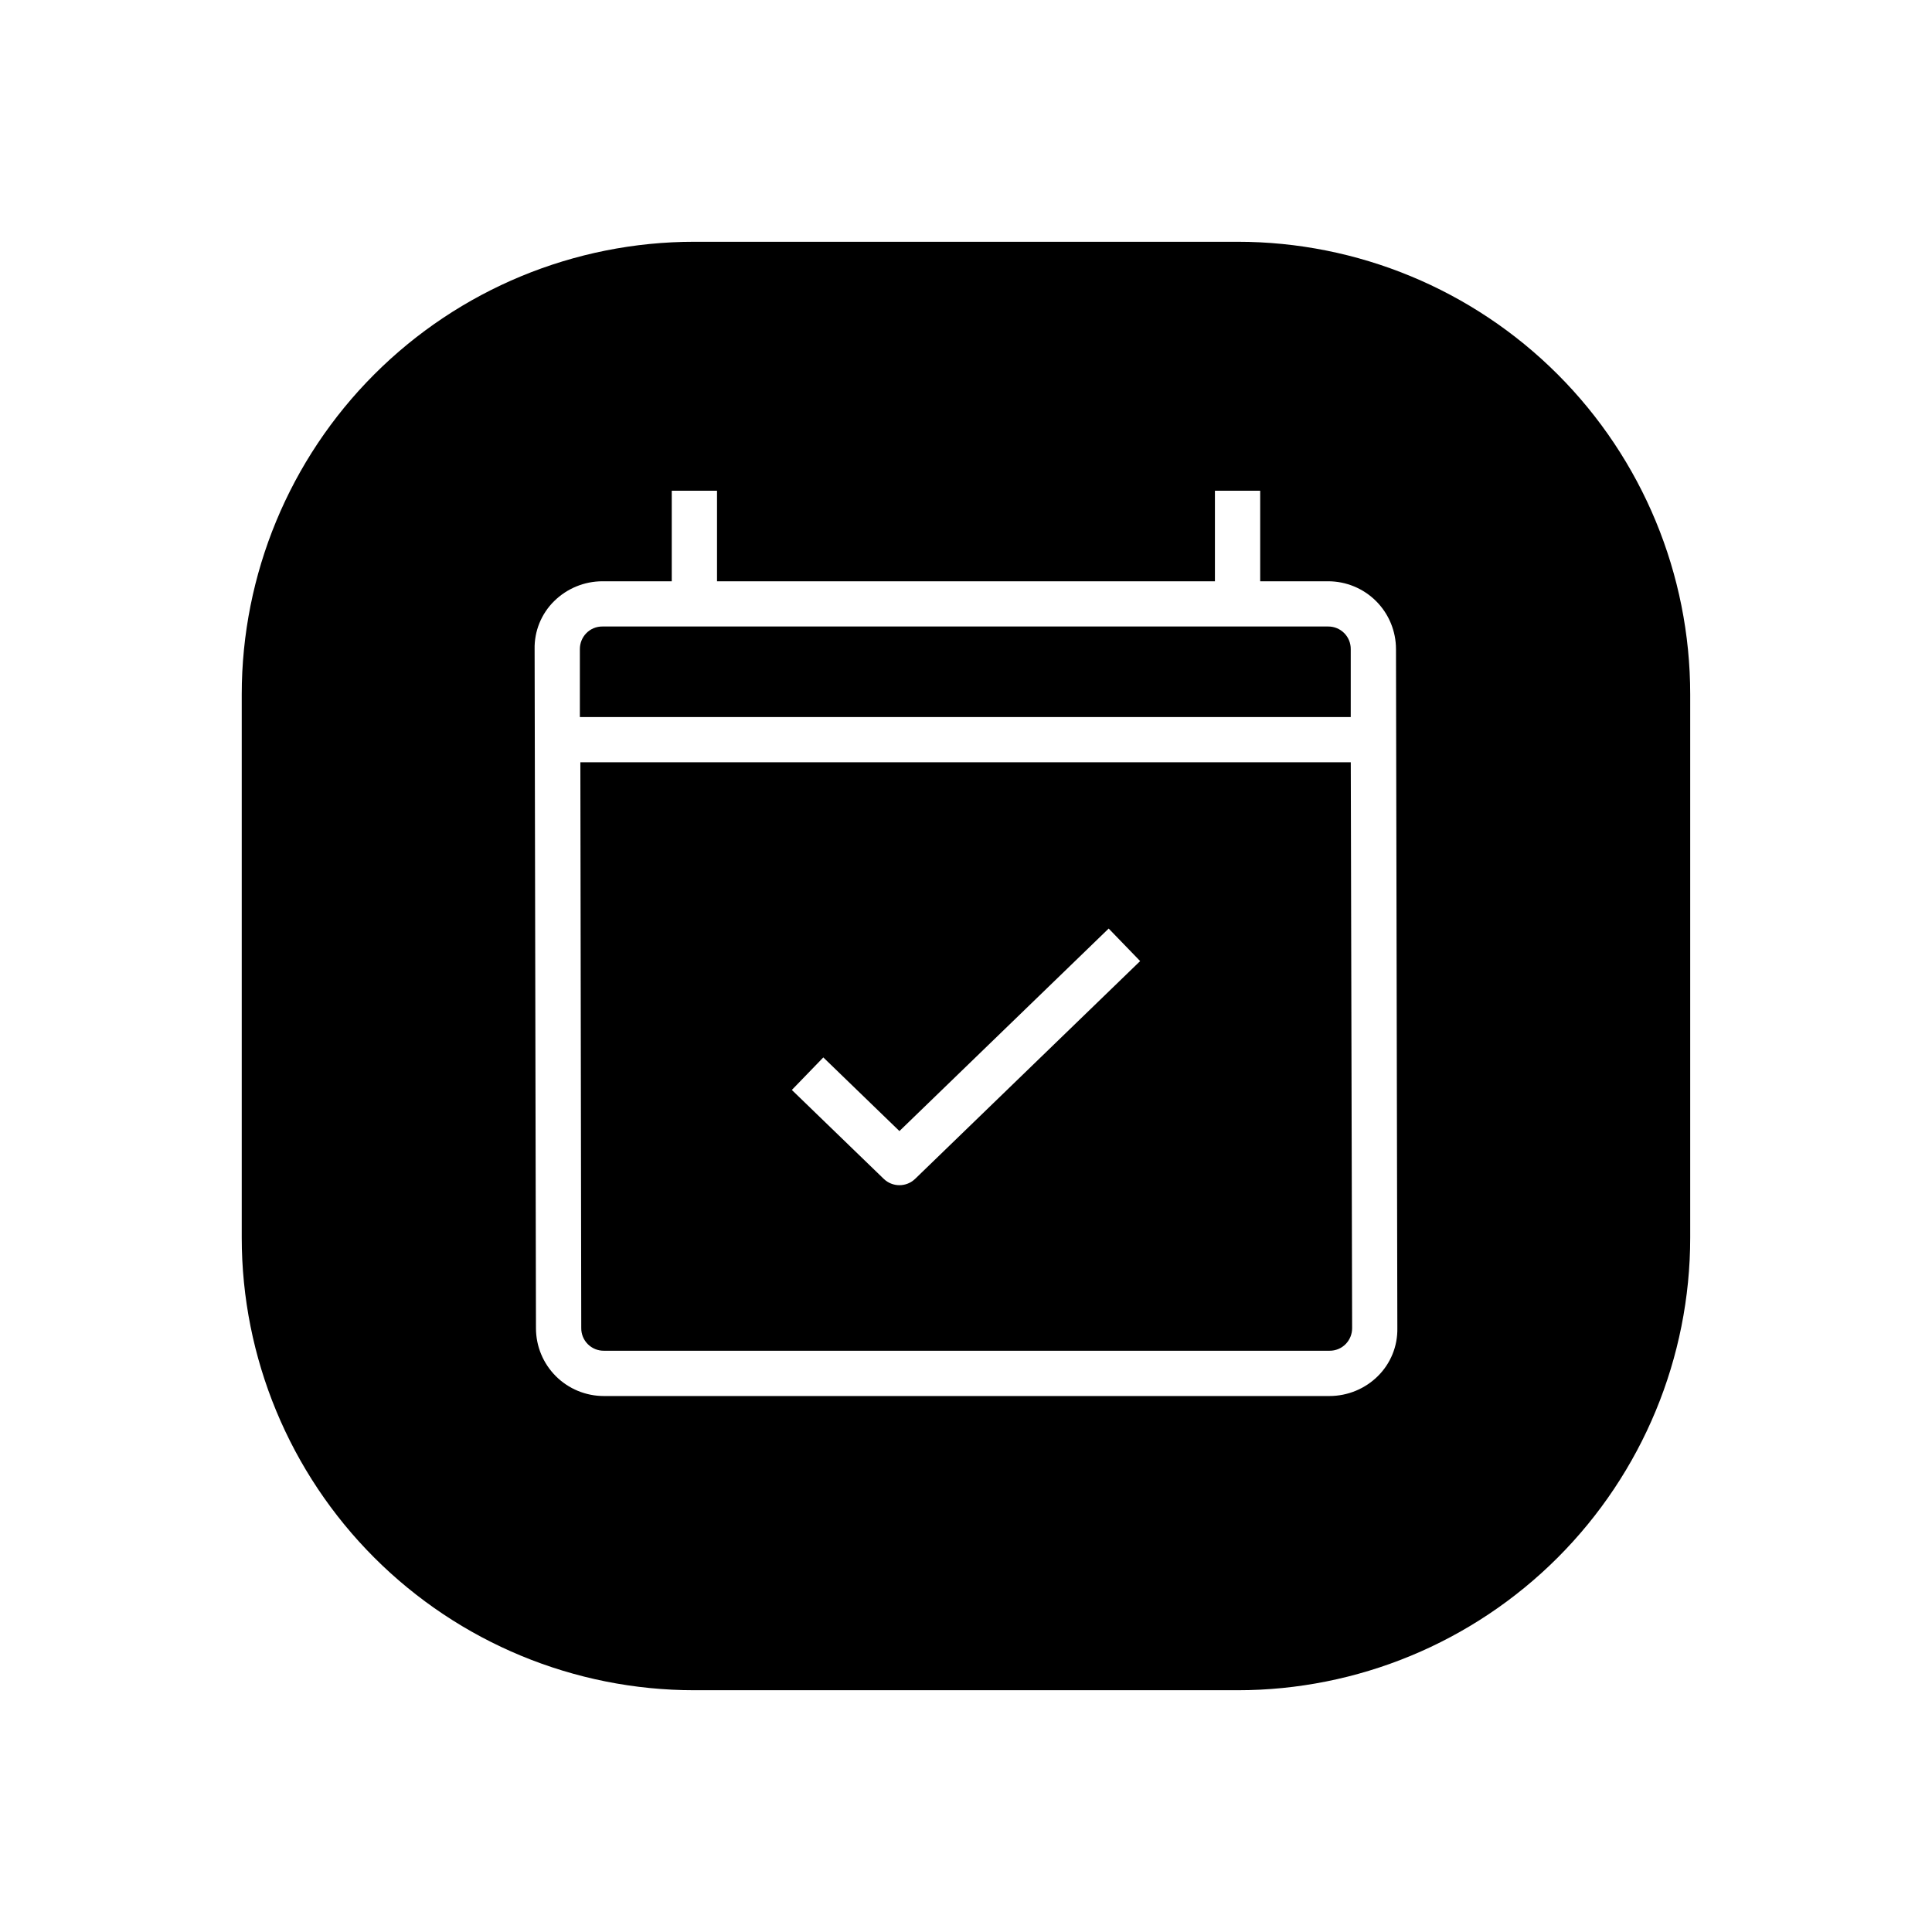
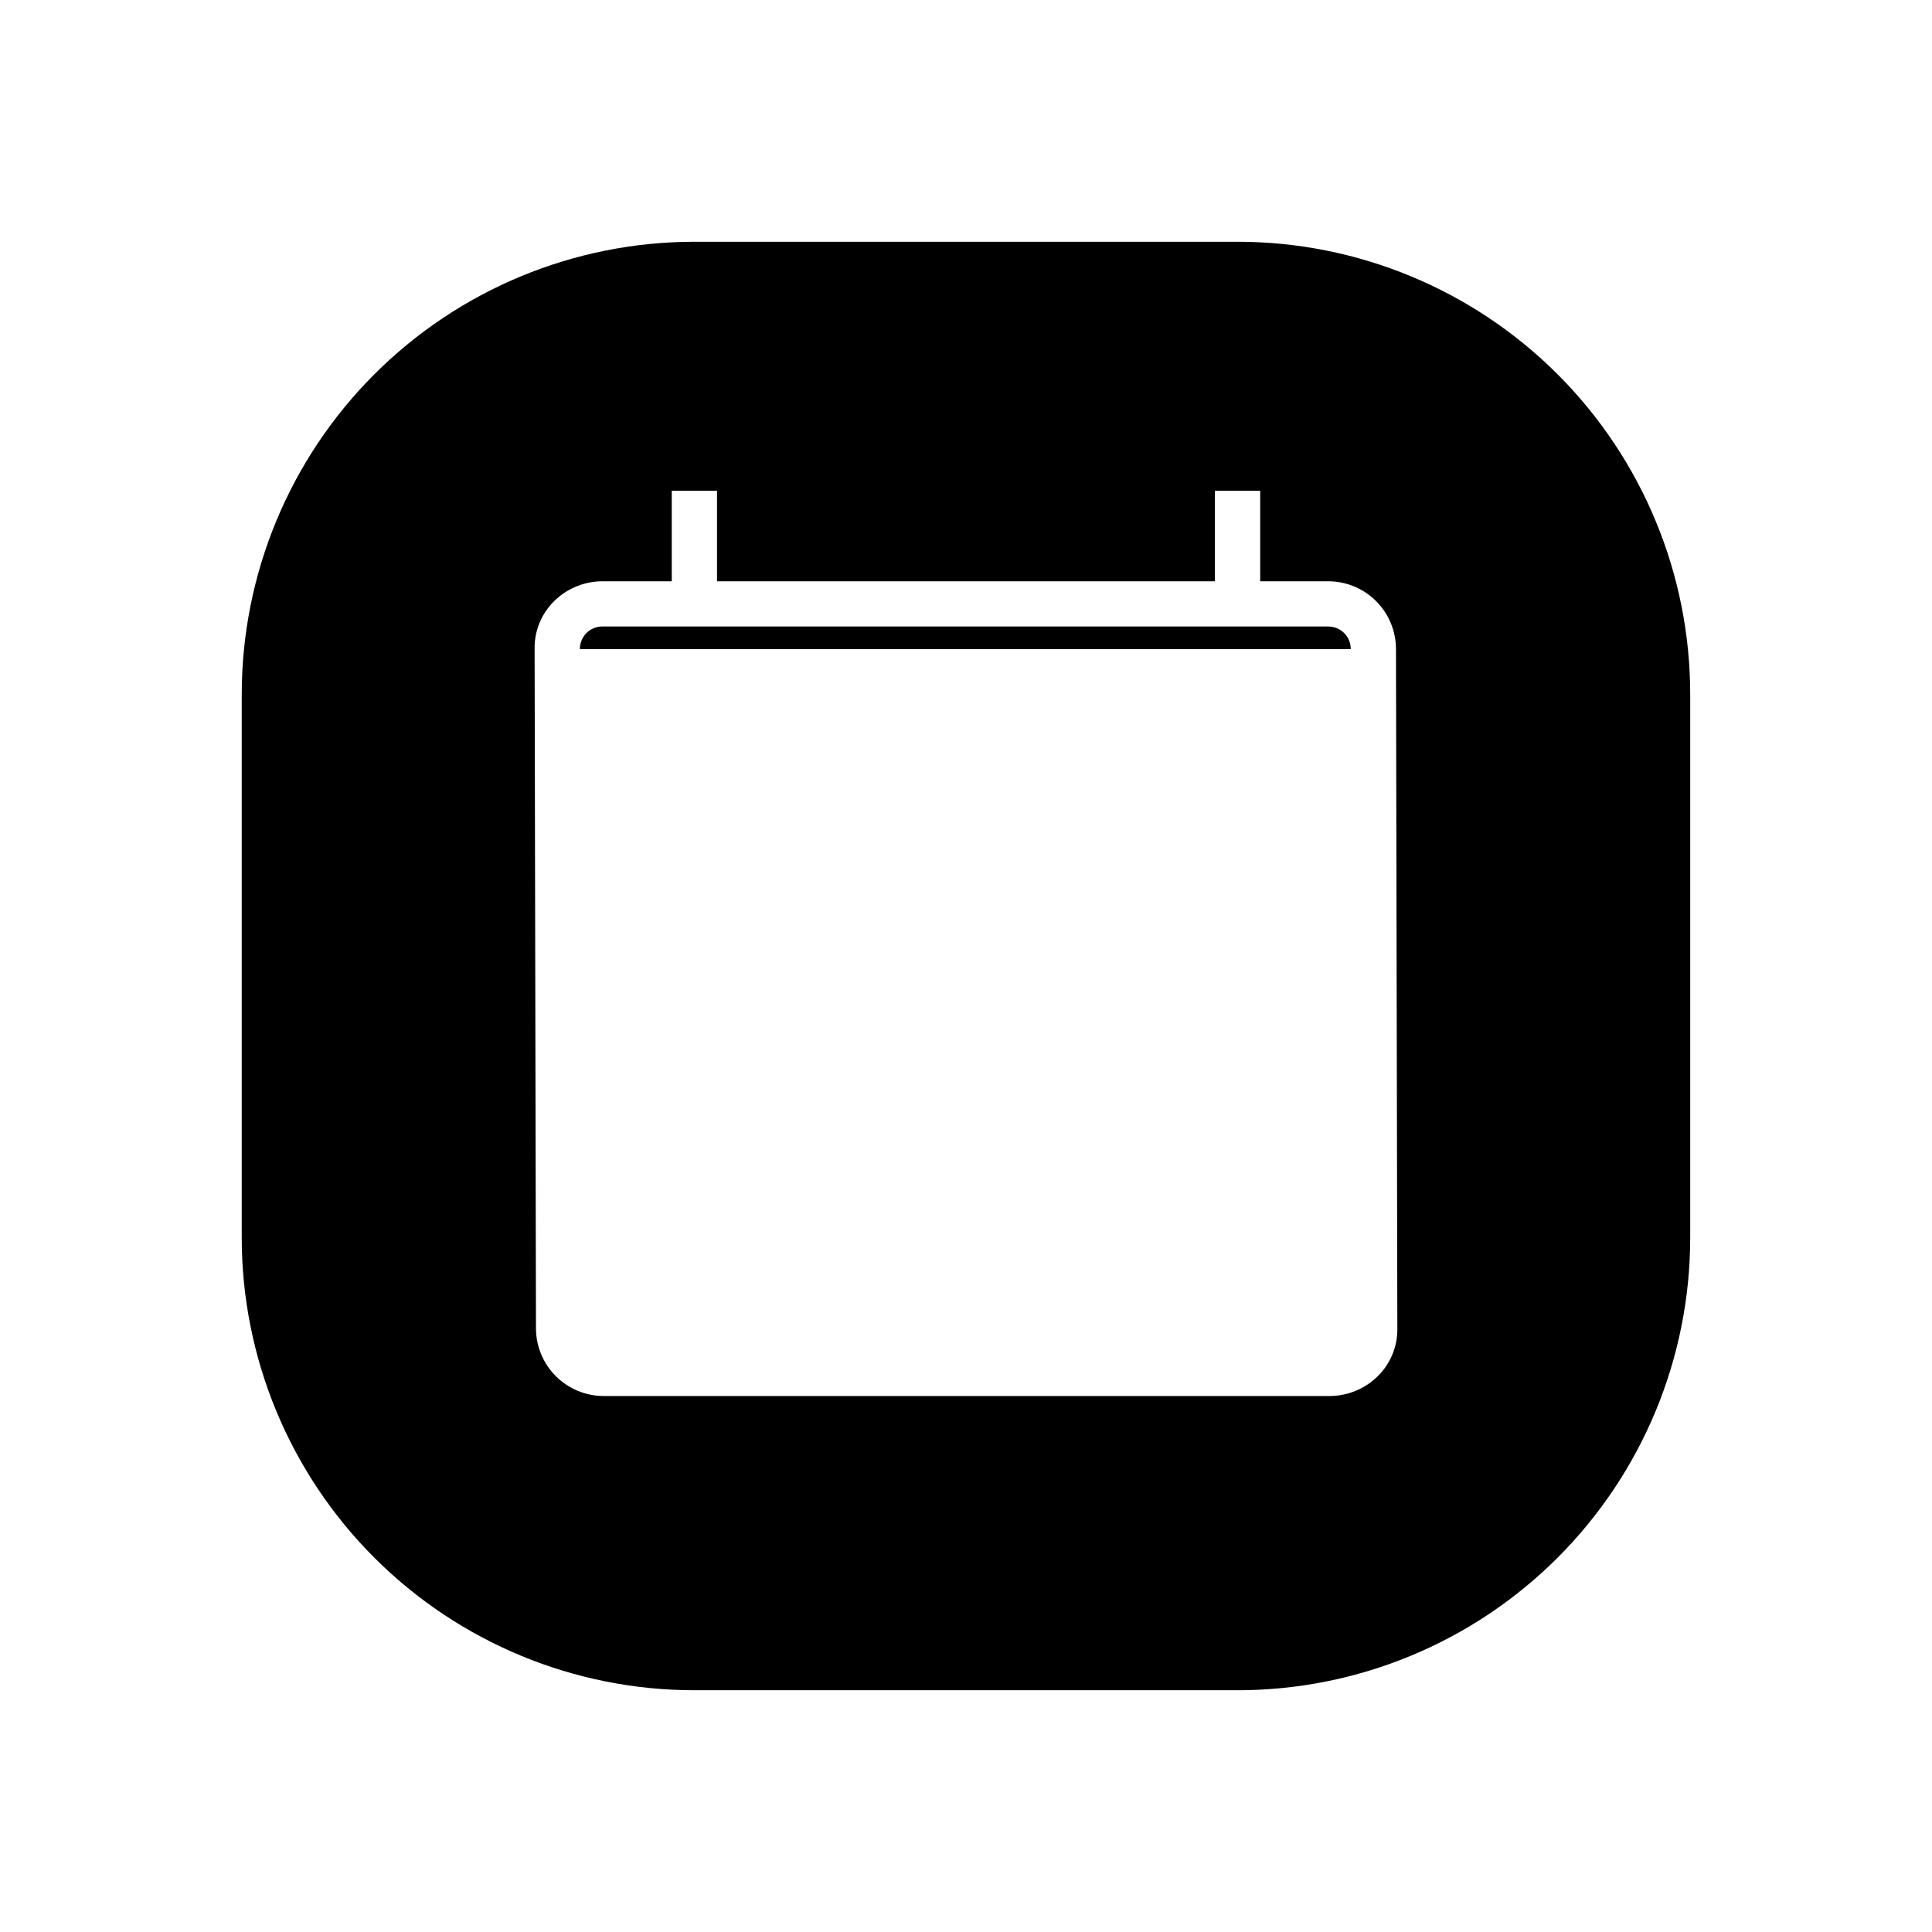
<svg xmlns="http://www.w3.org/2000/svg" fill="#000000" width="800px" height="800px" version="1.1" viewBox="144 144 512 512">
  <g>
-     <path d="m297.8 346.02 0.238 149.94c-0.016 1.598 0.613 3.133 1.742 4.262 1.129 1.125 2.66 1.754 4.258 1.738h192.29c1.629 0.02 3.191-0.629 4.32-1.801 1.086-1.125 1.688-2.633 1.68-4.199l-0.359-149.94zm88.73 110.38c-2.324 2.25-6.016 2.25-8.34 0l-24.344-23.551 8.34-8.621 20.172 19.516 55.453-53.668 8.34 8.621z" />
    <path d="m471.97 208.07h-143.95c-31.816 0-62.328 12.641-84.824 35.133-22.492 22.496-35.133 53.008-35.133 84.824v143.95c0 31.812 12.641 62.324 35.133 84.82 22.496 22.496 53.008 35.133 84.824 35.133h143.95c31.812 0 62.324-12.637 84.82-35.133 22.496-22.496 35.133-53.008 35.133-84.82v-143.95c0-31.816-12.637-62.328-35.133-84.824-22.496-22.492-53.008-35.133-84.82-35.133zm37.188 300.61h-0.004c-3.414 3.383-8.027 5.277-12.836 5.281h-192.29c-4.773 0.004-9.355-1.891-12.73-5.266s-5.269-7.957-5.262-12.73l-0.359-179.93v0.004c-0.102-4.766 1.766-9.363 5.156-12.715 3.418-3.383 8.027-5.277 12.836-5.281h18.352v-23.992h11.996v23.992h131.95v-23.992h11.996v23.992h17.992c4.773-0.004 9.355 1.891 12.73 5.266s5.269 7.957 5.266 12.73l0.359 179.93v-0.004c0.098 4.769-1.77 9.363-5.16 12.715z" />
-     <path d="m501.96 316.03c0.016-1.598-0.613-3.133-1.738-4.258-1.129-1.129-2.664-1.758-4.262-1.742h-192.29c-1.629-0.02-3.191 0.629-4.32 1.801-1.086 1.125-1.688 2.633-1.68 4.199v17.992h204.29z" />
+     <path d="m501.96 316.03c0.016-1.598-0.613-3.133-1.738-4.258-1.129-1.129-2.664-1.758-4.262-1.742h-192.29c-1.629-0.02-3.191 0.629-4.32 1.801-1.086 1.125-1.688 2.633-1.68 4.199h204.29z" />
  </g>
</svg>